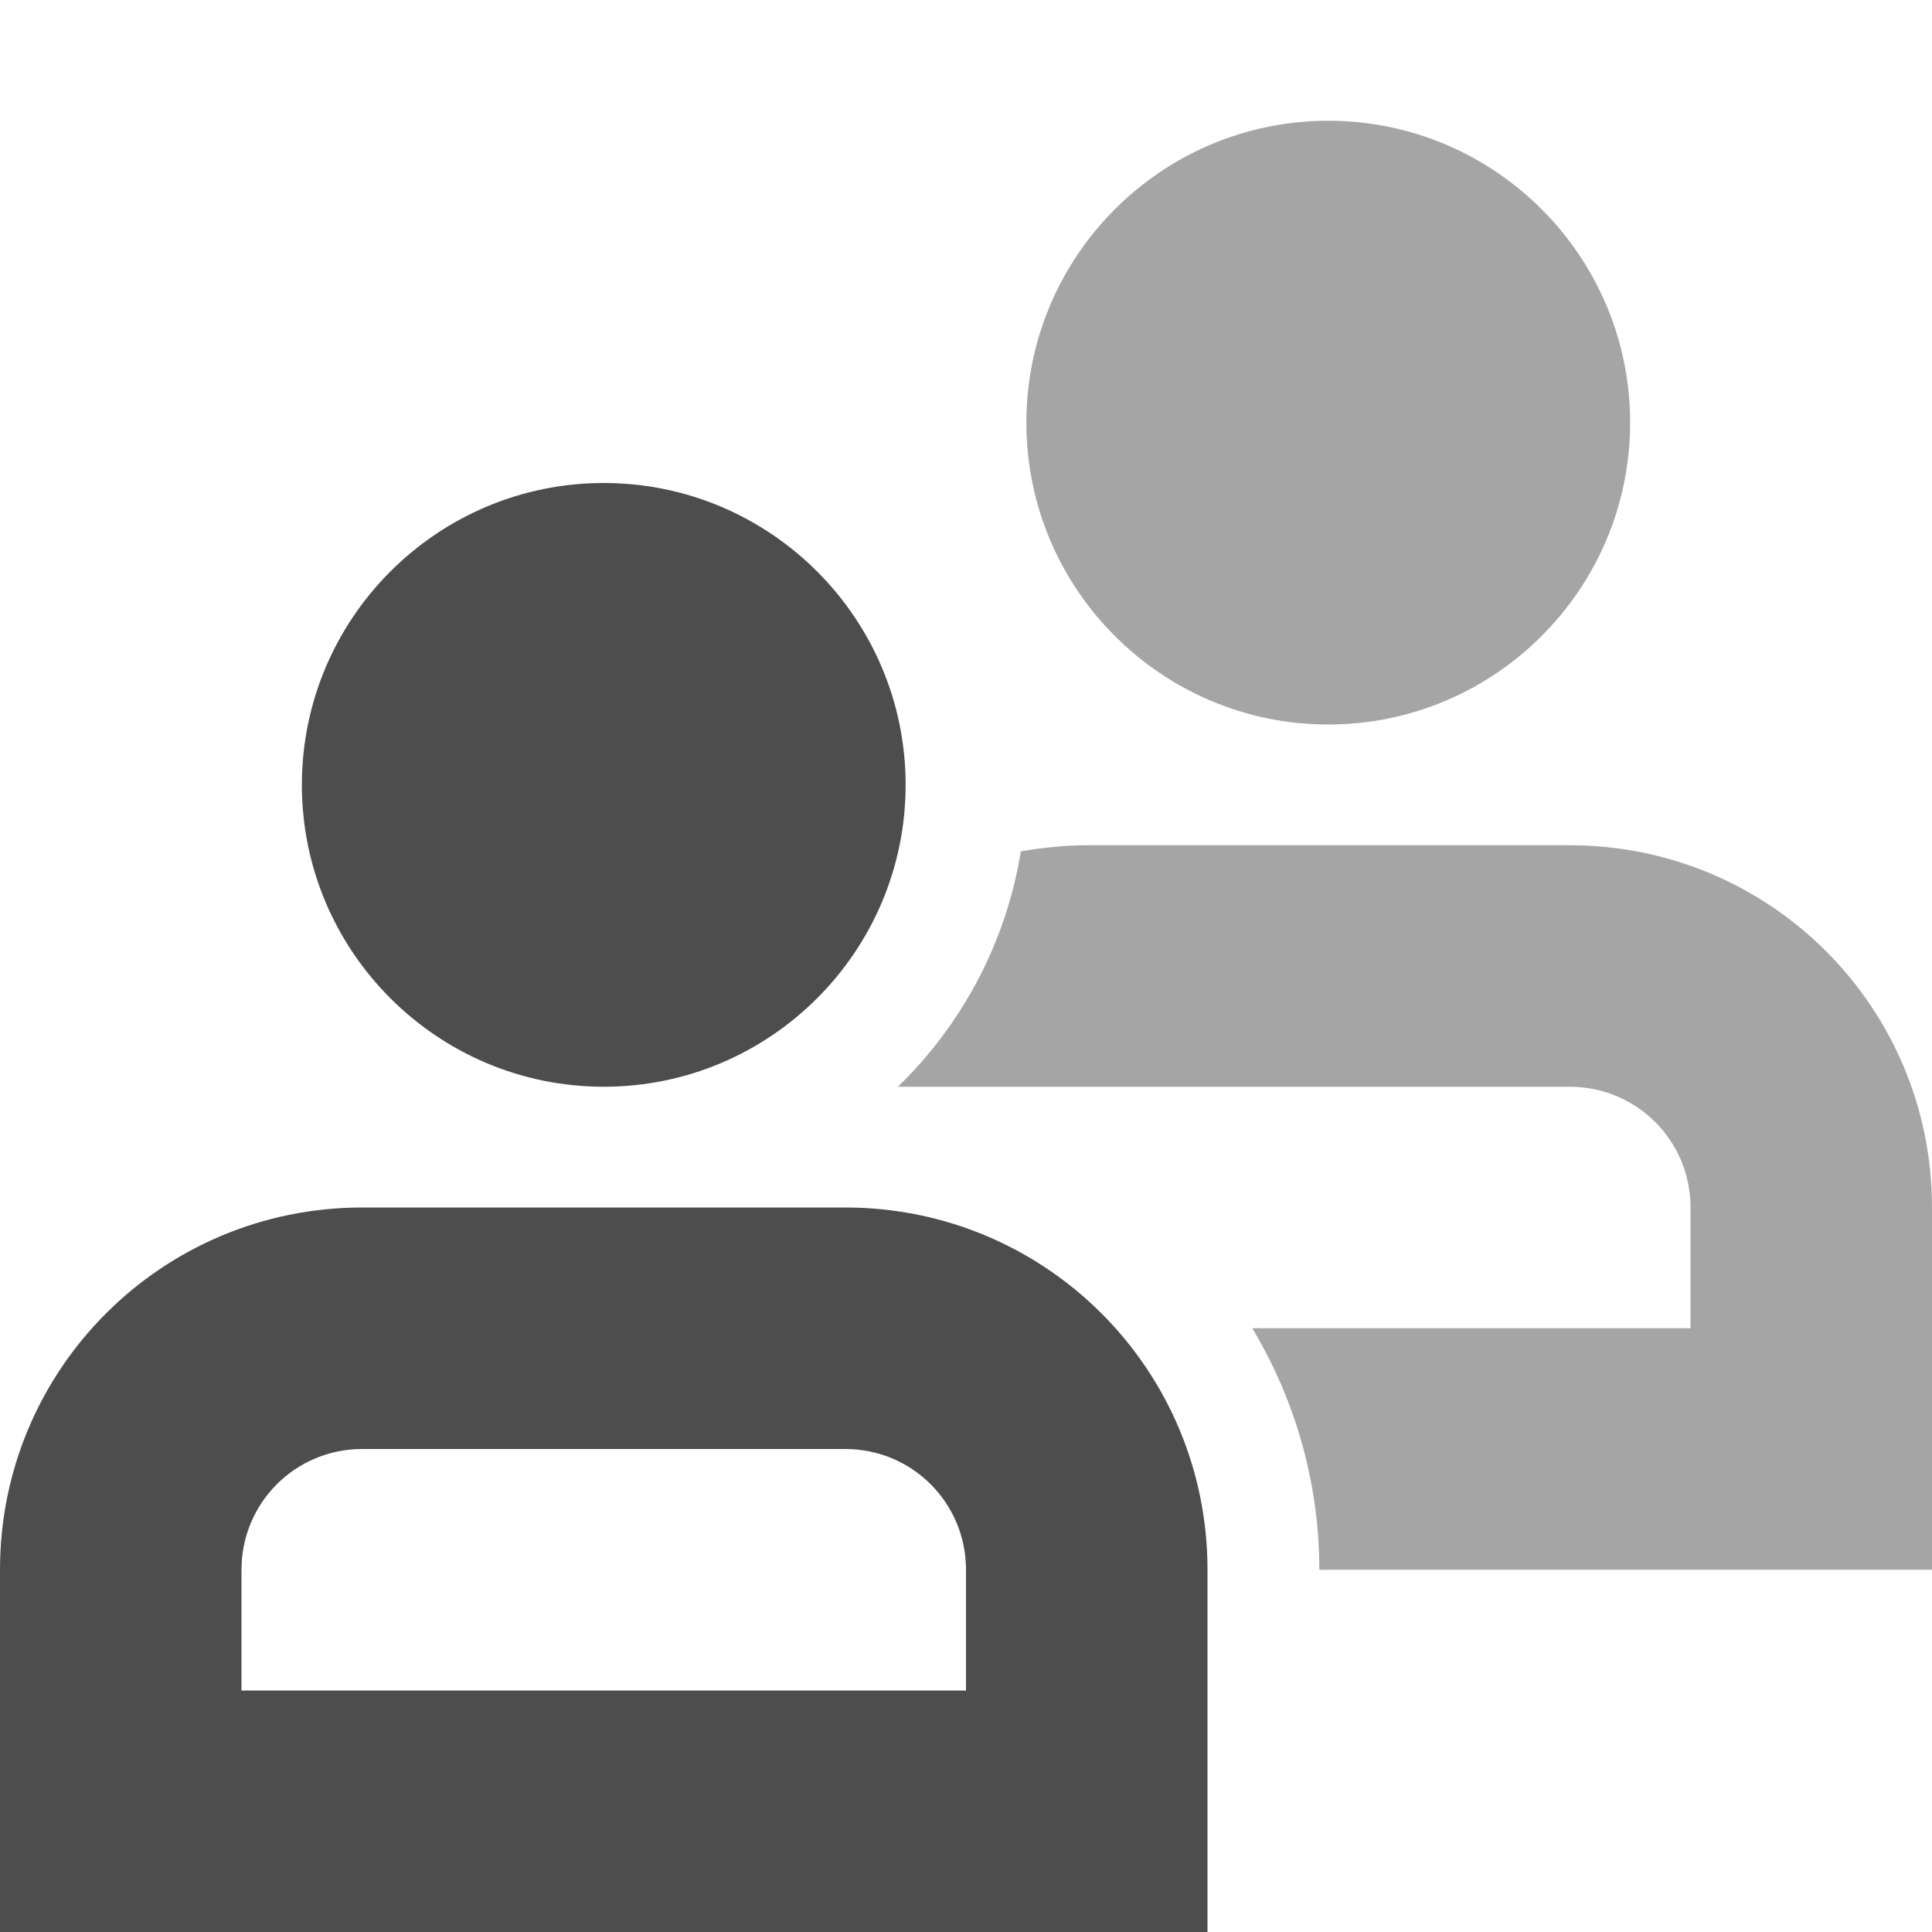
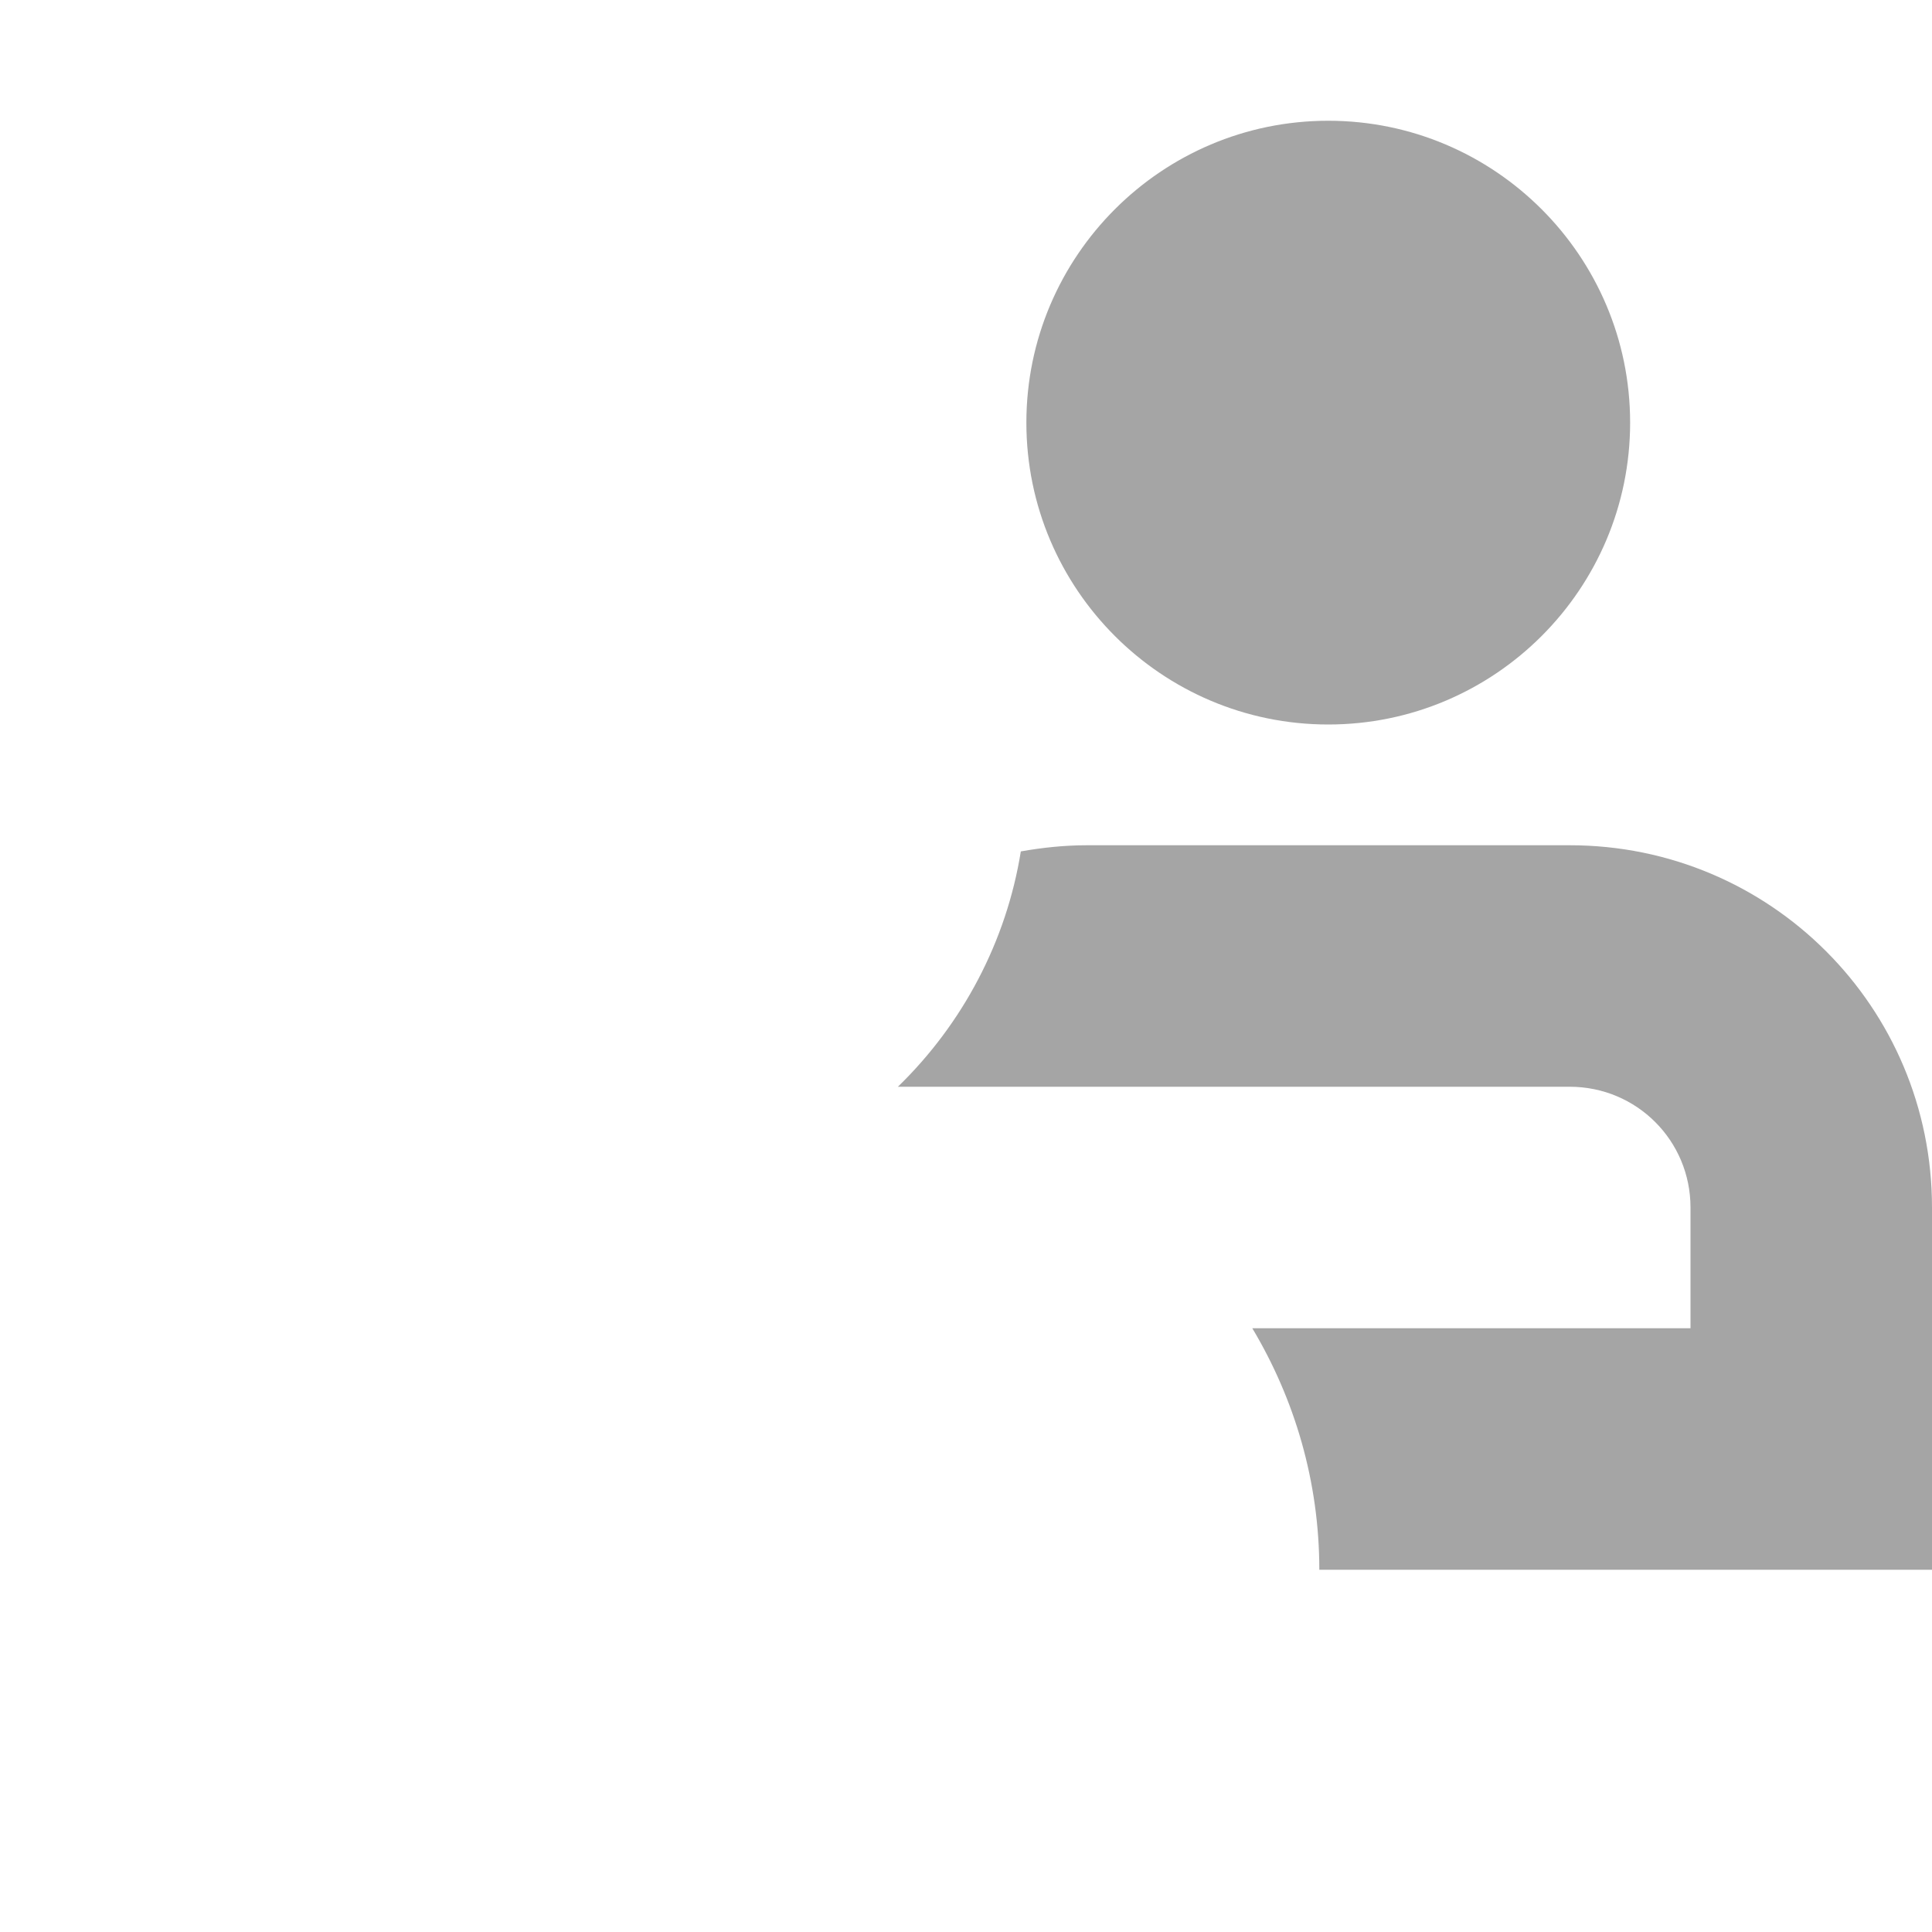
<svg xmlns="http://www.w3.org/2000/svg" xmlns:ns1="http://www.inkscape.org/namespaces/inkscape" xmlns:ns2="http://sodipodi.sourceforge.net/DTD/sodipodi-0.dtd" width="16" height="16" viewBox="0 0 16 16" version="1.1" id="svg5" ns1:version="1.2.2 (1:1.2.2+202305151914+b0a8486541)" ns2:docname="system-switch-user-symbolic.svg">
  <ns2:namedview id="namedview7" pagecolor="#ffffff" bordercolor="#000000" borderopacity="0.25" ns1:showpageshadow="2" ns1:pageopacity="0.0" ns1:pagecheckerboard="0" ns1:deskcolor="#d1d1d1" ns1:document-units="px" showgrid="false" ns1:zoom="51.875" ns1:cx="8" ns1:cy="8" ns1:window-width="1920" ns1:window-height="1008" ns1:window-x="0" ns1:window-y="0" ns1:window-maximized="1" ns1:current-layer="svg5" />
  <defs id="defs2" />
  <path d="m 11,1 c 1.379,0 2.5,1.121 2.5,2.5 0,1.379 -1.121,2.5 -2.5,2.5 -1.379,0 -2.5,-1.121 -2.5,-2.5 0,-1.379 1.121,-2.5 2.5,-2.5 z m 2,6 c 1.66,0 3,1.34 3,3 v 3 h -5.074 c 0,-0.73 -0.204,-1.413 -0.555,-2 h 3.629 v -1 c 0,-0.554 -0.446,-1 -1,-1 h -5.564 c 0.538,-0.522 0.899,-1.207 1.018,-1.949 0.176,-0.031 0.359,-0.051 0.547,-0.051 H 13 Z" style="opacity:0.5;fill:#4d4d4d;fill-opacity:1" id="path348" />
-   <path d="m 5,4 c 1.379,0 2.5,1.121 2.5,2.5 0,1.379 -1.121,2.5 -2.5,2.5 -1.379,0 -2.5,-1.121 -2.5,-2.5 0,-1.379 1.121,-2.5 2.5,-2.5 z M 7,10 c 1.66,0 3,1.34 3,3 v 3 H 0 v -3 c 0,-1.66 1.34,-3 3,-3 z m 0,2 H 3 c -0.554,0 -1,0.446 -1,1 v 1 H 8 V 13 C 8,12.446 7.554,12 7,12 Z" style="fill:#4d4d4d;fill-opacity:1" id="path376" />
</svg>